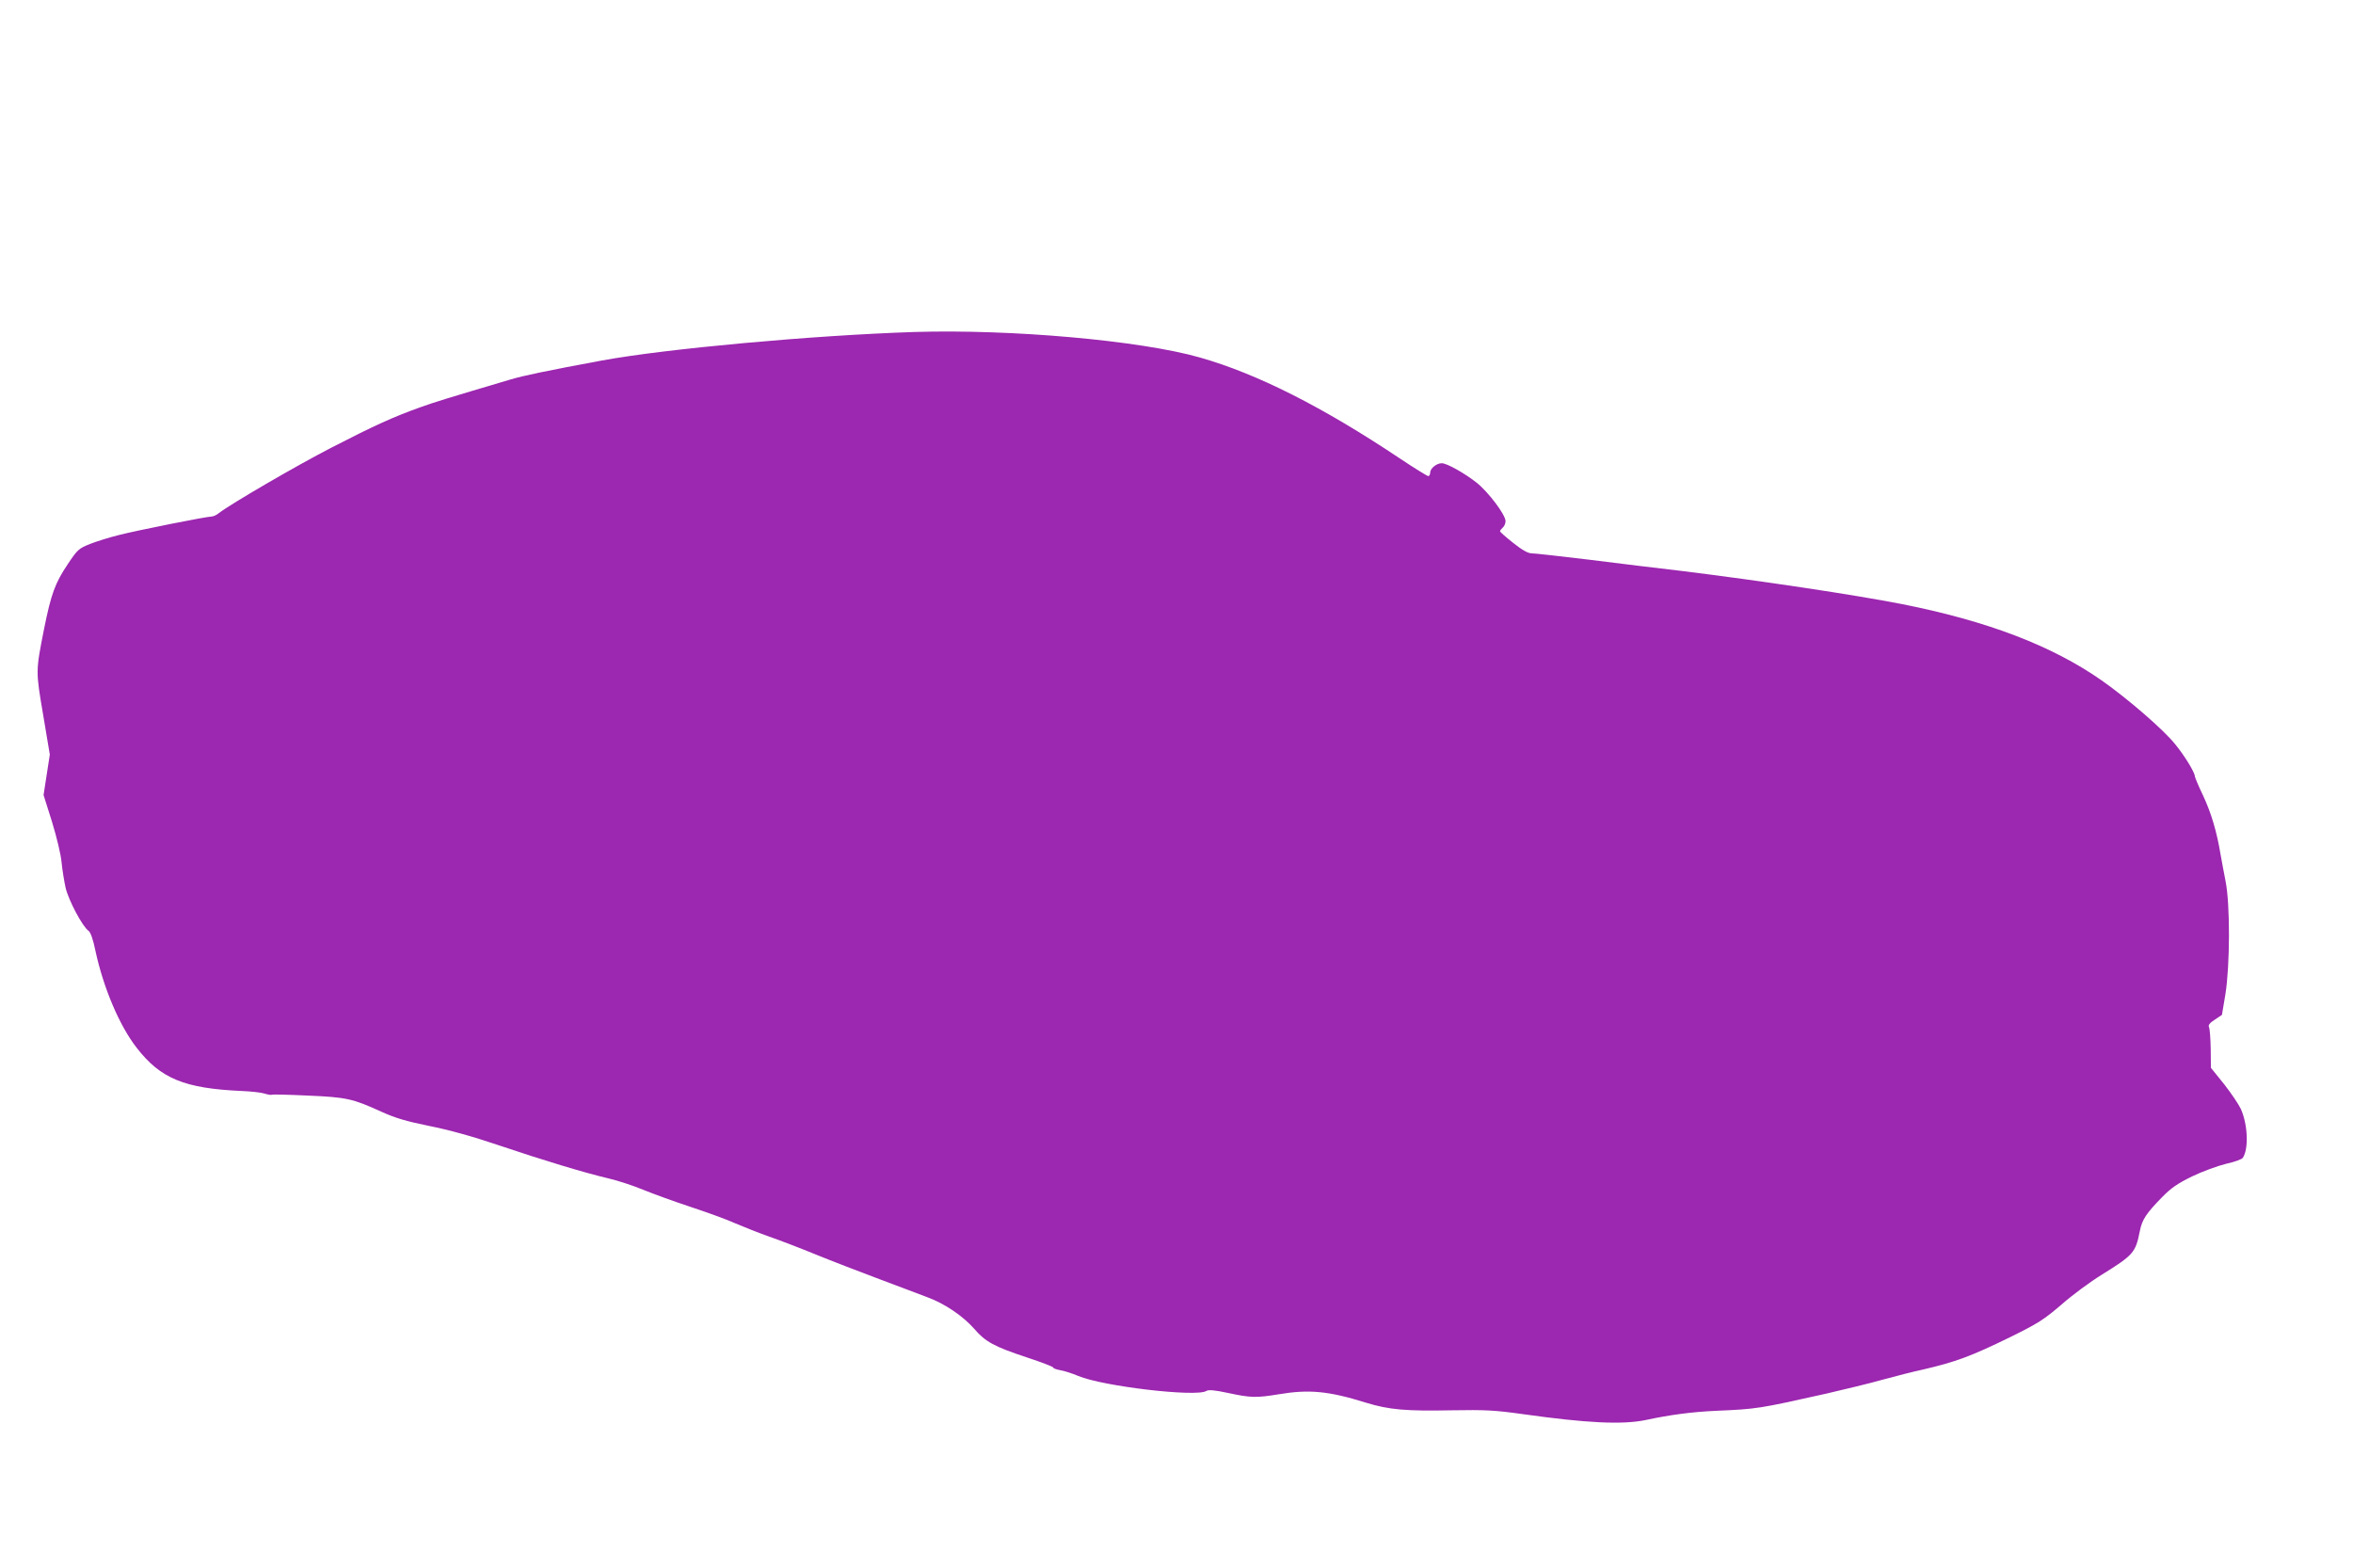
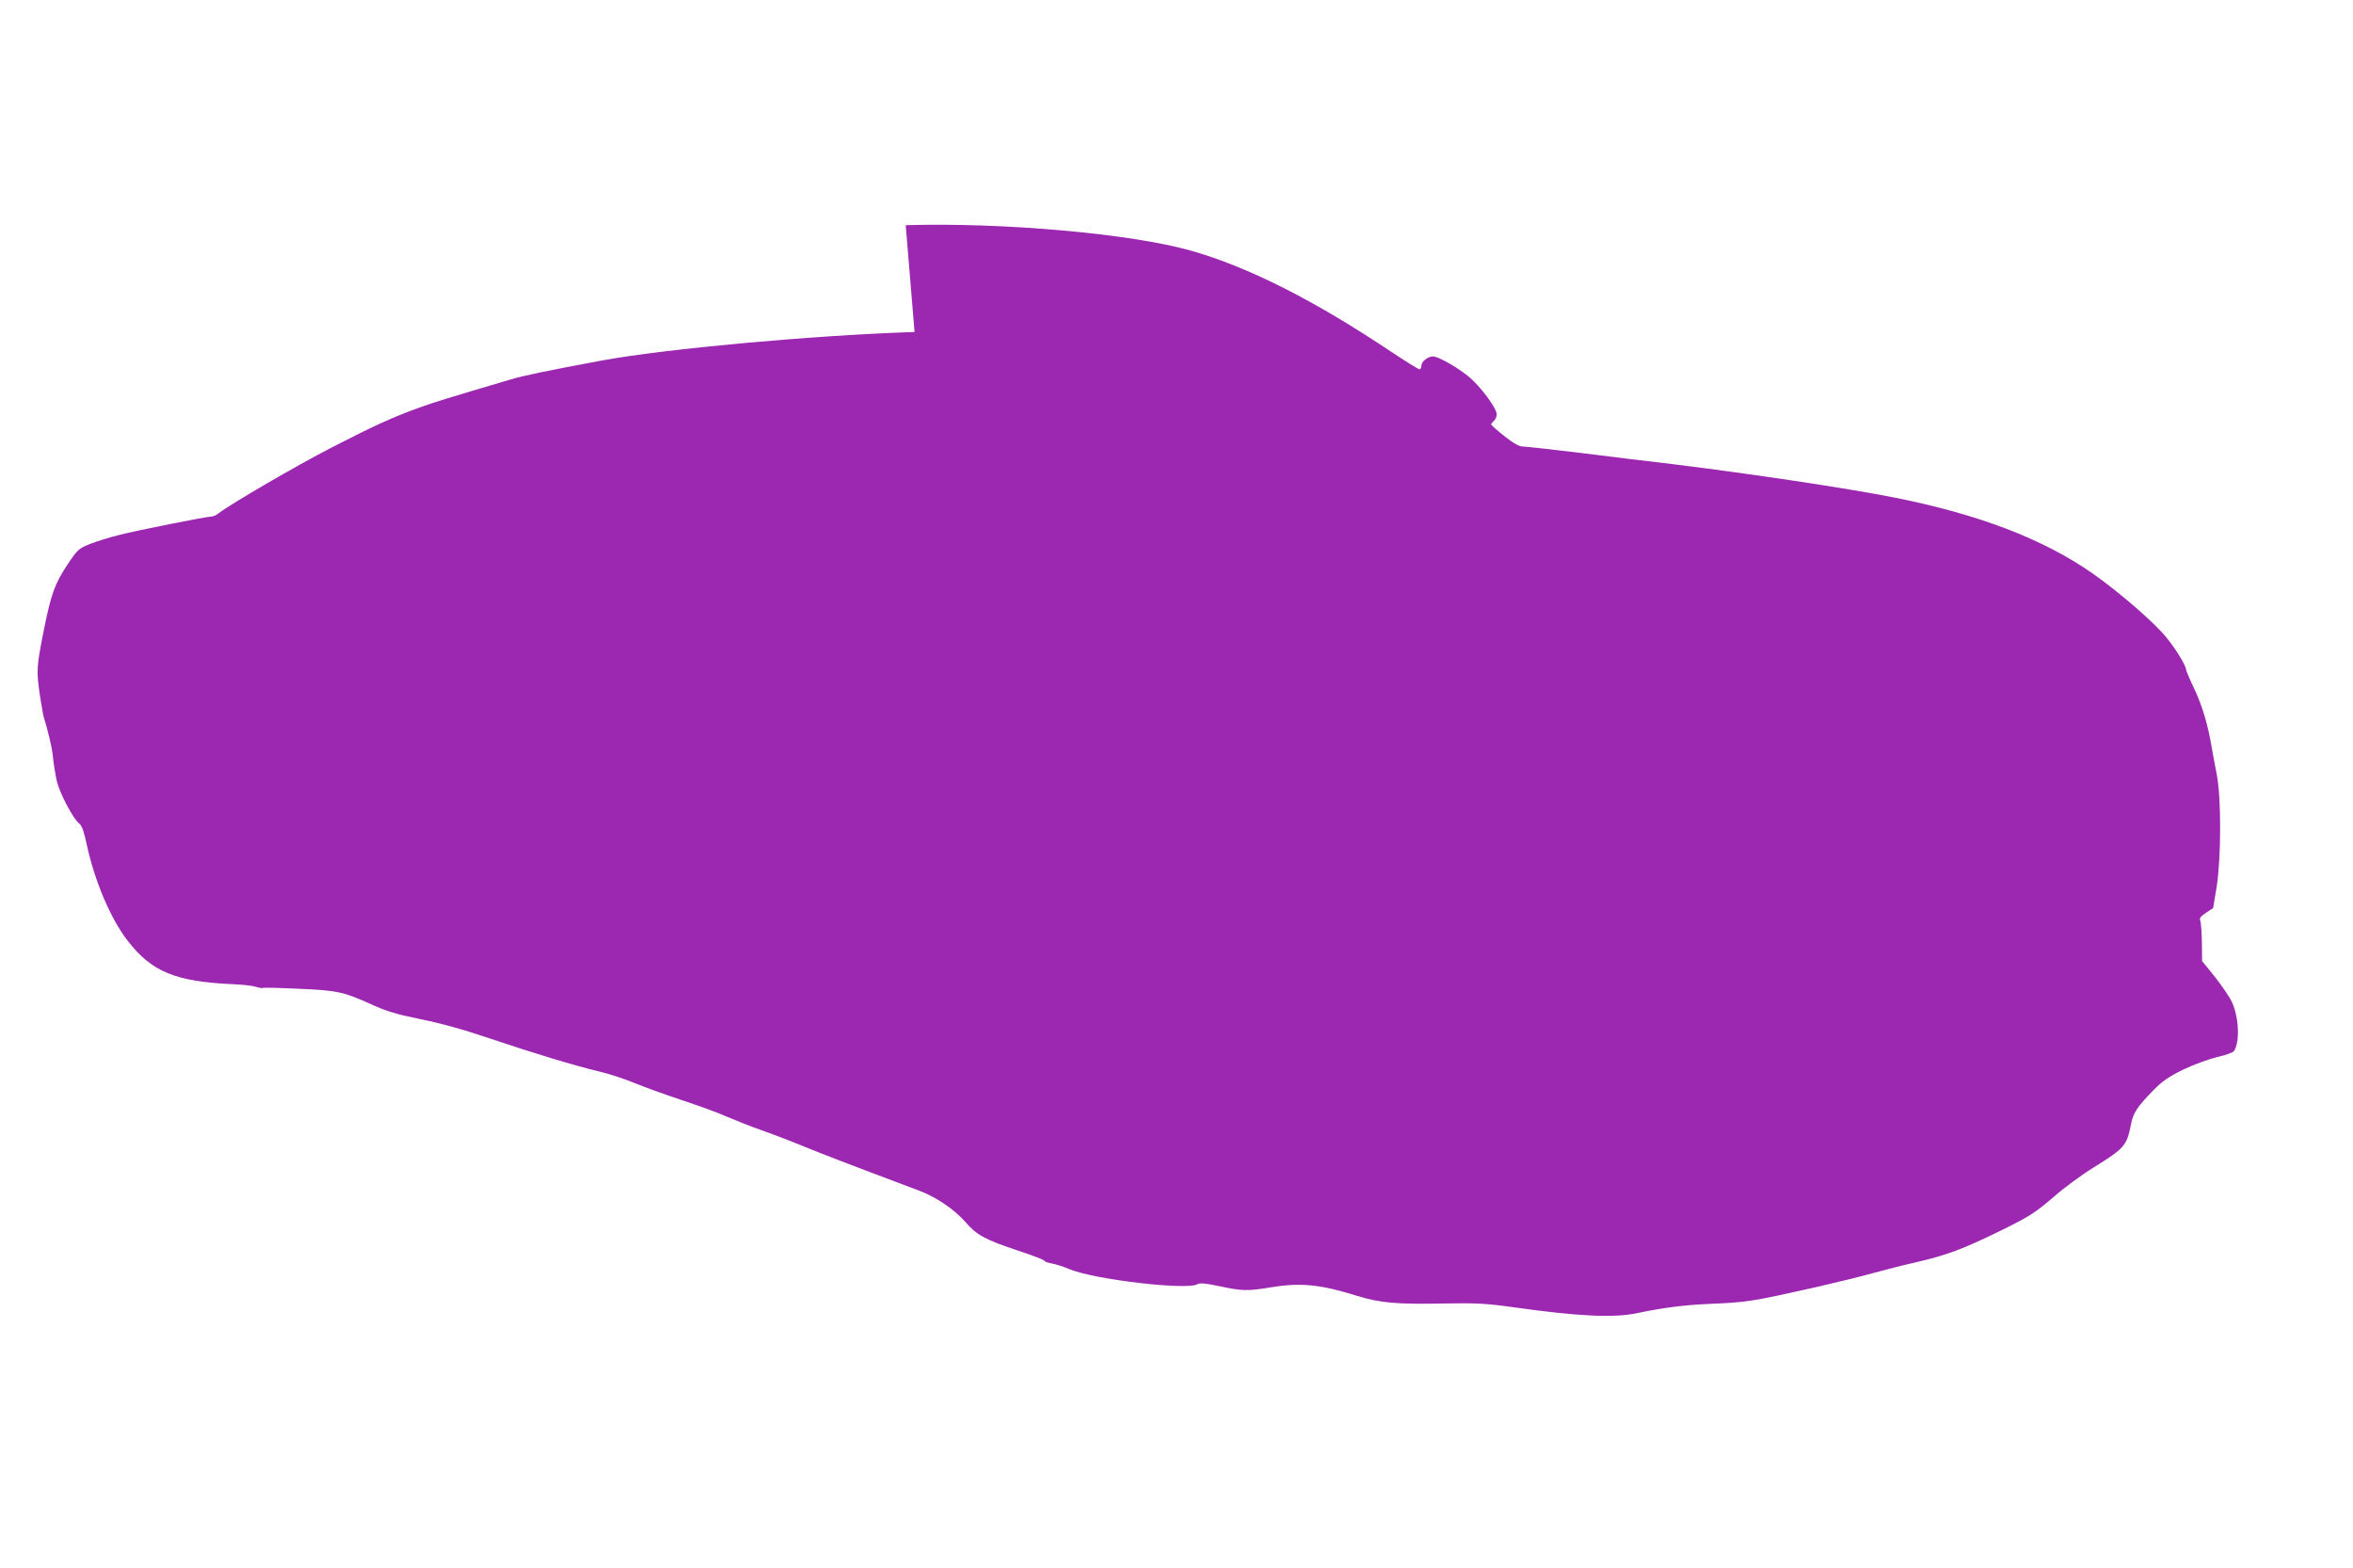
<svg xmlns="http://www.w3.org/2000/svg" version="1.0" width="1280pt" height="853pt" viewBox="0 0 1280 853" preserveAspectRatio="xMidYMid meet">
  <g transform="translate(0,853) scale(0.1,-0.1)" fill="#9c27b0" stroke="none">
-     <path d="M4975 6724 c-552 -18 -1352 -91 -1700 -155 -296 -55 -427 -82 -500 -104 -337 -100 -410 -122 -490 -151 -145 -52 -247 -98 -480 -218 -196 -101 -549 -307 -614 -357 -13 -11 -31 -19 -41 -19 -26 0 -404 -75 -505 -101 -49 -12 -119 -34 -155 -48 -62 -25 -68 -30 -122 -111 -69 -103 -90 -161 -129 -355 -45 -228 -45 -225 -4 -465 l36 -215 -17 -110 -17 -110 46 -146 c26 -85 48 -177 52 -220 4 -41 14 -103 22 -139 16 -68 92 -211 124 -233 12 -9 25 -45 39 -113 43 -198 129 -402 222 -522 131 -170 261 -223 573 -237 50 -2 105 -8 124 -14 19 -6 37 -9 40 -6 4 2 92 0 197 -5 210 -9 243 -17 397 -87 77 -35 134 -52 261 -78 106 -21 237 -57 372 -103 249 -84 474 -152 602 -182 52 -12 137 -40 190 -62 54 -22 169 -64 257 -93 88 -29 199 -69 245 -90 47 -20 130 -53 184 -72 55 -19 170 -63 255 -98 86 -35 242 -95 346 -134 105 -40 222 -83 260 -98 95 -35 193 -102 254 -171 62 -72 108 -97 289 -157 78 -26 142 -50 142 -55 0 -4 17 -10 38 -14 20 -3 64 -17 97 -31 136 -57 642 -116 697 -82 12 8 45 5 120 -11 121 -26 152 -27 273 -7 167 28 272 18 477 -46 125 -38 214 -46 467 -41 180 3 229 1 386 -21 348 -49 541 -58 667 -32 135 29 252 44 378 50 229 10 235 11 606 94 99 23 237 56 307 76 69 19 168 44 219 55 176 41 261 72 473 176 152 75 182 94 279 177 59 52 158 125 220 163 172 107 183 120 206 235 12 64 35 98 122 187 49 50 84 74 164 113 56 27 139 57 184 68 46 10 87 25 91 33 32 49 27 180 -11 265 -11 24 -52 85 -91 135 l-72 89 -1 102 c-1 56 -5 109 -9 118 -6 12 2 23 31 42 l39 26 19 113 c25 159 26 487 1 613 -10 50 -22 117 -28 150 -20 120 -50 222 -94 316 -25 52 -45 100 -45 105 0 21 -56 113 -107 175 -63 79 -256 246 -398 346 -271 190 -624 325 -1090 417 -255 50 -767 127 -1205 181 -113 13 -335 40 -493 60 -158 19 -300 35 -316 35 -19 0 -51 18 -100 57 -39 31 -71 59 -71 63 0 4 7 13 15 20 8 7 15 22 15 35 0 34 -92 157 -157 209 -66 52 -162 106 -190 106 -28 0 -63 -28 -63 -51 0 -10 -5 -19 -10 -19 -6 0 -77 44 -158 98 -416 278 -774 459 -1084 547 -325 93 -1028 155 -1553 139z" />
+     <path d="M4975 6724 c-552 -18 -1352 -91 -1700 -155 -296 -55 -427 -82 -500 -104 -337 -100 -410 -122 -490 -151 -145 -52 -247 -98 -480 -218 -196 -101 -549 -307 -614 -357 -13 -11 -31 -19 -41 -19 -26 0 -404 -75 -505 -101 -49 -12 -119 -34 -155 -48 -62 -25 -68 -30 -122 -111 -69 -103 -90 -161 -129 -355 -45 -228 -45 -225 -4 -465 c26 -85 48 -177 52 -220 4 -41 14 -103 22 -139 16 -68 92 -211 124 -233 12 -9 25 -45 39 -113 43 -198 129 -402 222 -522 131 -170 261 -223 573 -237 50 -2 105 -8 124 -14 19 -6 37 -9 40 -6 4 2 92 0 197 -5 210 -9 243 -17 397 -87 77 -35 134 -52 261 -78 106 -21 237 -57 372 -103 249 -84 474 -152 602 -182 52 -12 137 -40 190 -62 54 -22 169 -64 257 -93 88 -29 199 -69 245 -90 47 -20 130 -53 184 -72 55 -19 170 -63 255 -98 86 -35 242 -95 346 -134 105 -40 222 -83 260 -98 95 -35 193 -102 254 -171 62 -72 108 -97 289 -157 78 -26 142 -50 142 -55 0 -4 17 -10 38 -14 20 -3 64 -17 97 -31 136 -57 642 -116 697 -82 12 8 45 5 120 -11 121 -26 152 -27 273 -7 167 28 272 18 477 -46 125 -38 214 -46 467 -41 180 3 229 1 386 -21 348 -49 541 -58 667 -32 135 29 252 44 378 50 229 10 235 11 606 94 99 23 237 56 307 76 69 19 168 44 219 55 176 41 261 72 473 176 152 75 182 94 279 177 59 52 158 125 220 163 172 107 183 120 206 235 12 64 35 98 122 187 49 50 84 74 164 113 56 27 139 57 184 68 46 10 87 25 91 33 32 49 27 180 -11 265 -11 24 -52 85 -91 135 l-72 89 -1 102 c-1 56 -5 109 -9 118 -6 12 2 23 31 42 l39 26 19 113 c25 159 26 487 1 613 -10 50 -22 117 -28 150 -20 120 -50 222 -94 316 -25 52 -45 100 -45 105 0 21 -56 113 -107 175 -63 79 -256 246 -398 346 -271 190 -624 325 -1090 417 -255 50 -767 127 -1205 181 -113 13 -335 40 -493 60 -158 19 -300 35 -316 35 -19 0 -51 18 -100 57 -39 31 -71 59 -71 63 0 4 7 13 15 20 8 7 15 22 15 35 0 34 -92 157 -157 209 -66 52 -162 106 -190 106 -28 0 -63 -28 -63 -51 0 -10 -5 -19 -10 -19 -6 0 -77 44 -158 98 -416 278 -774 459 -1084 547 -325 93 -1028 155 -1553 139z" />
  </g>
</svg>